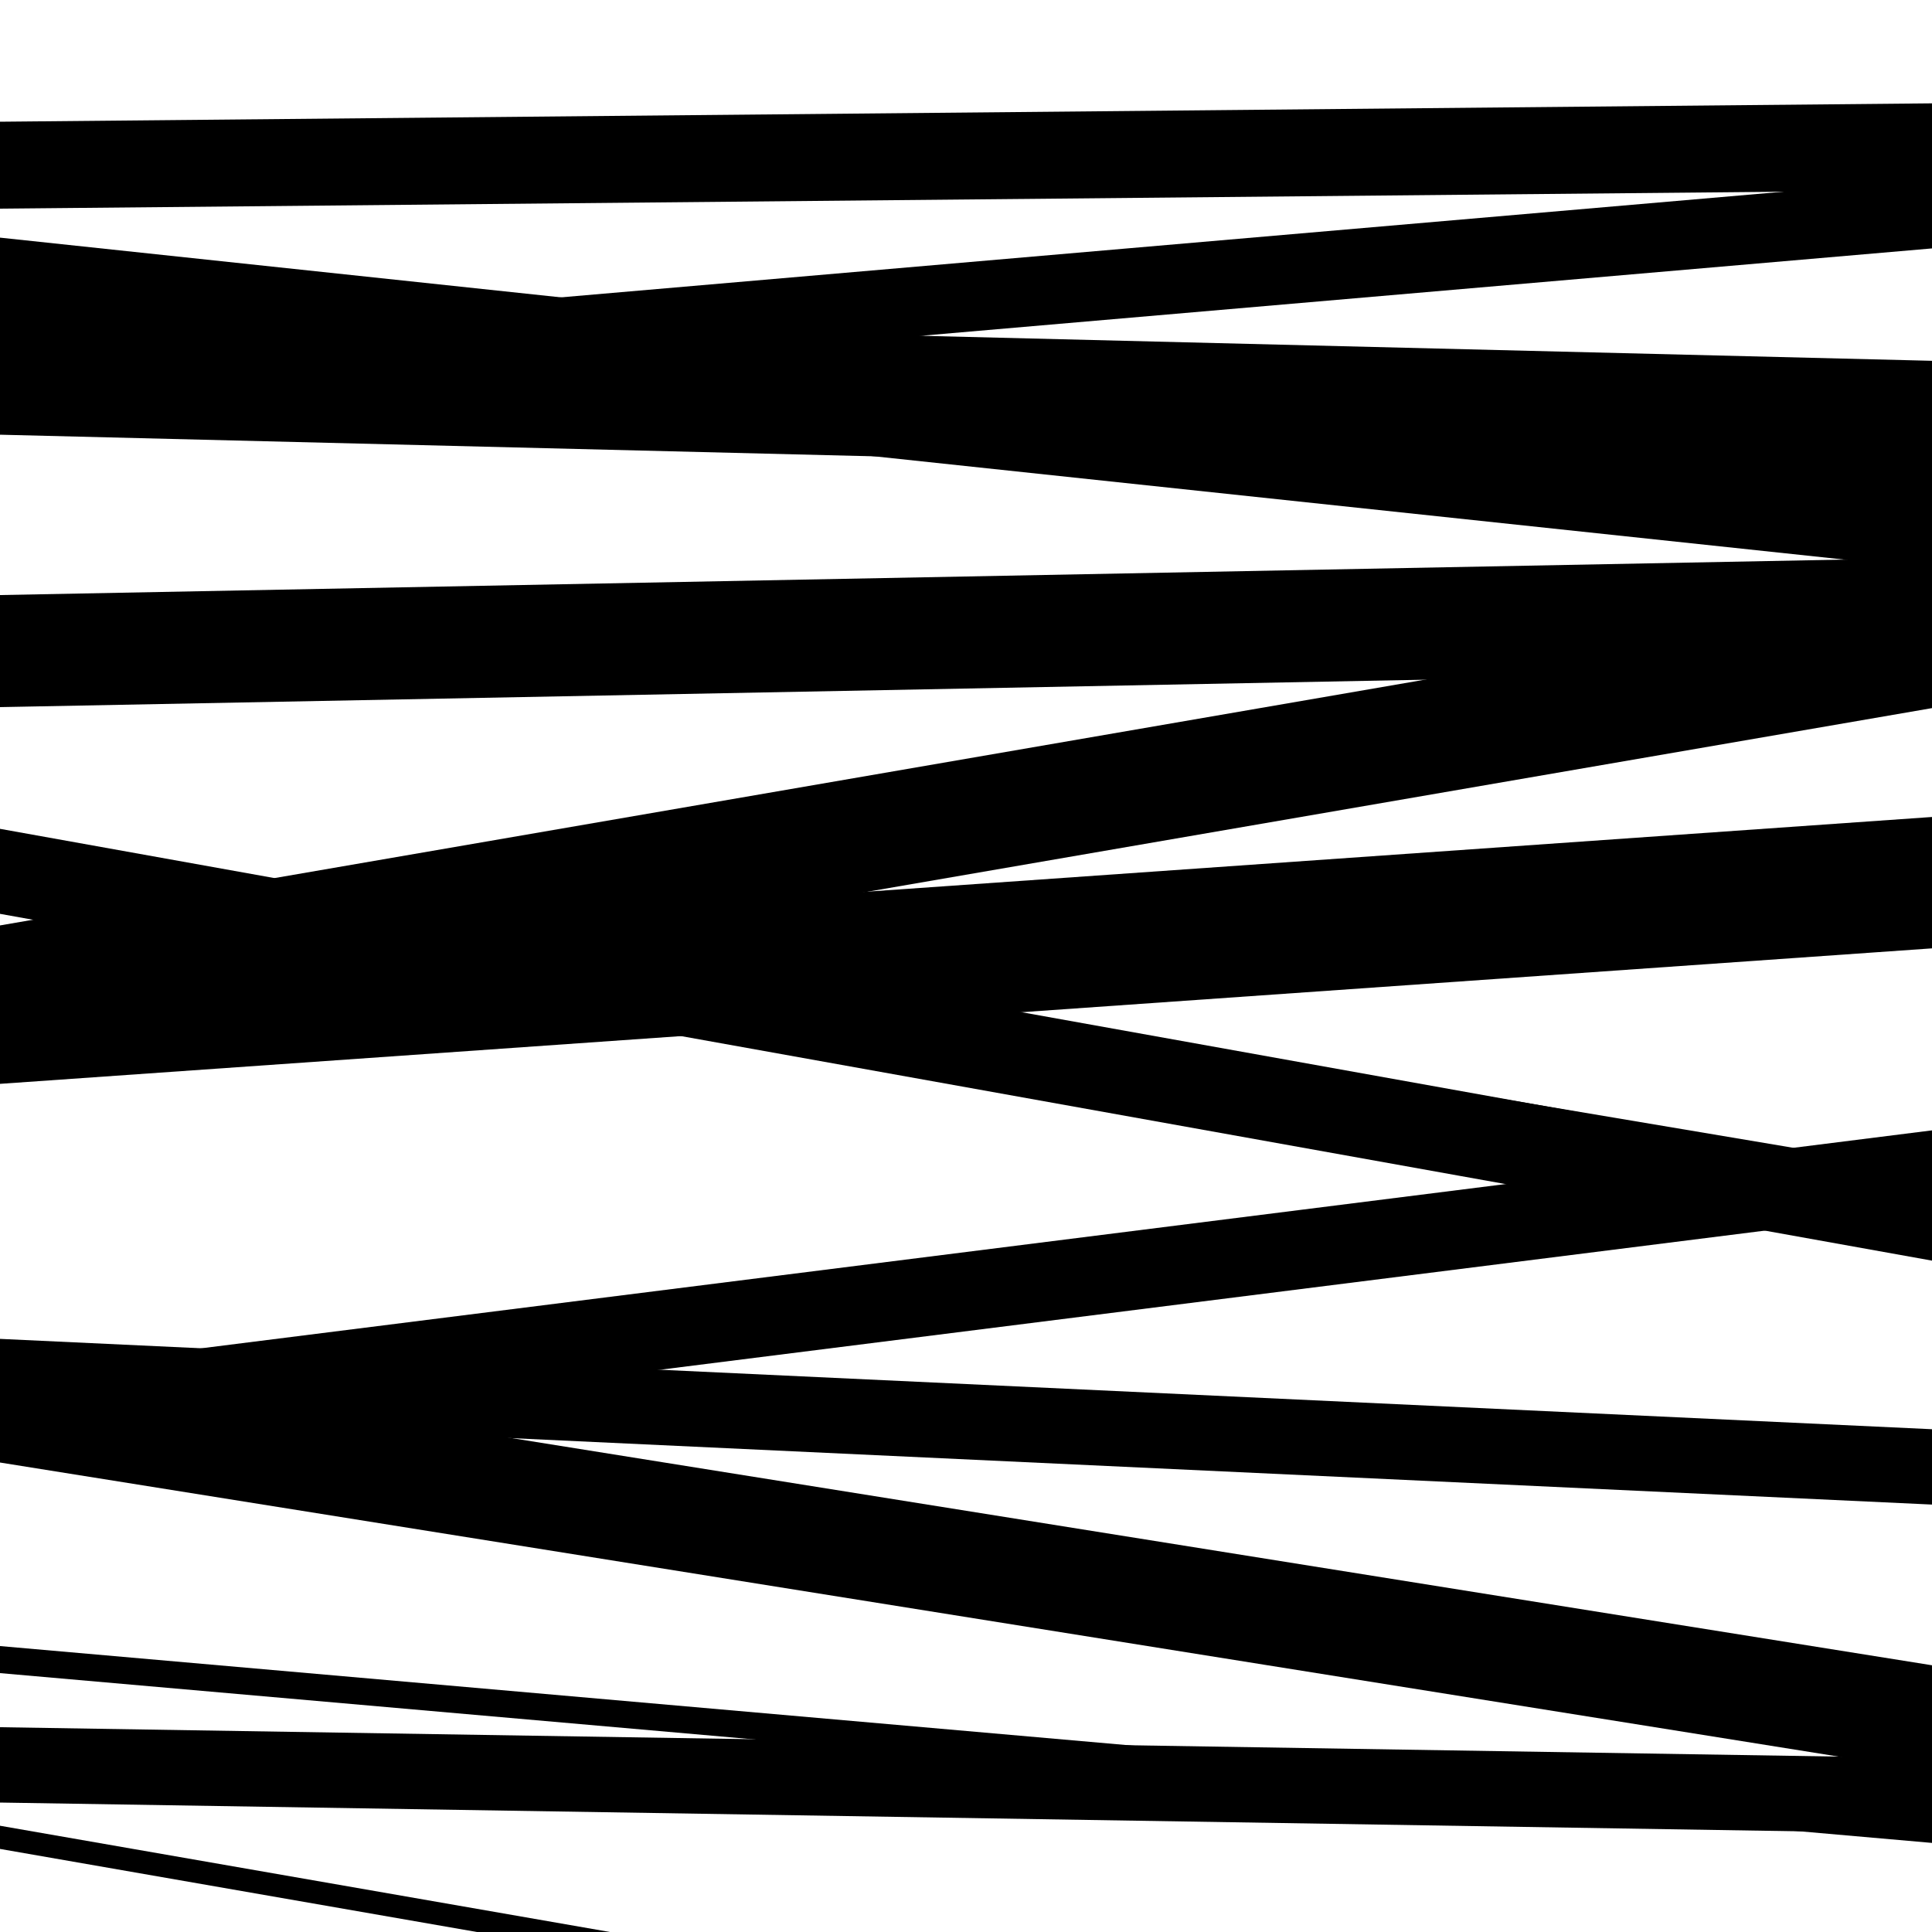
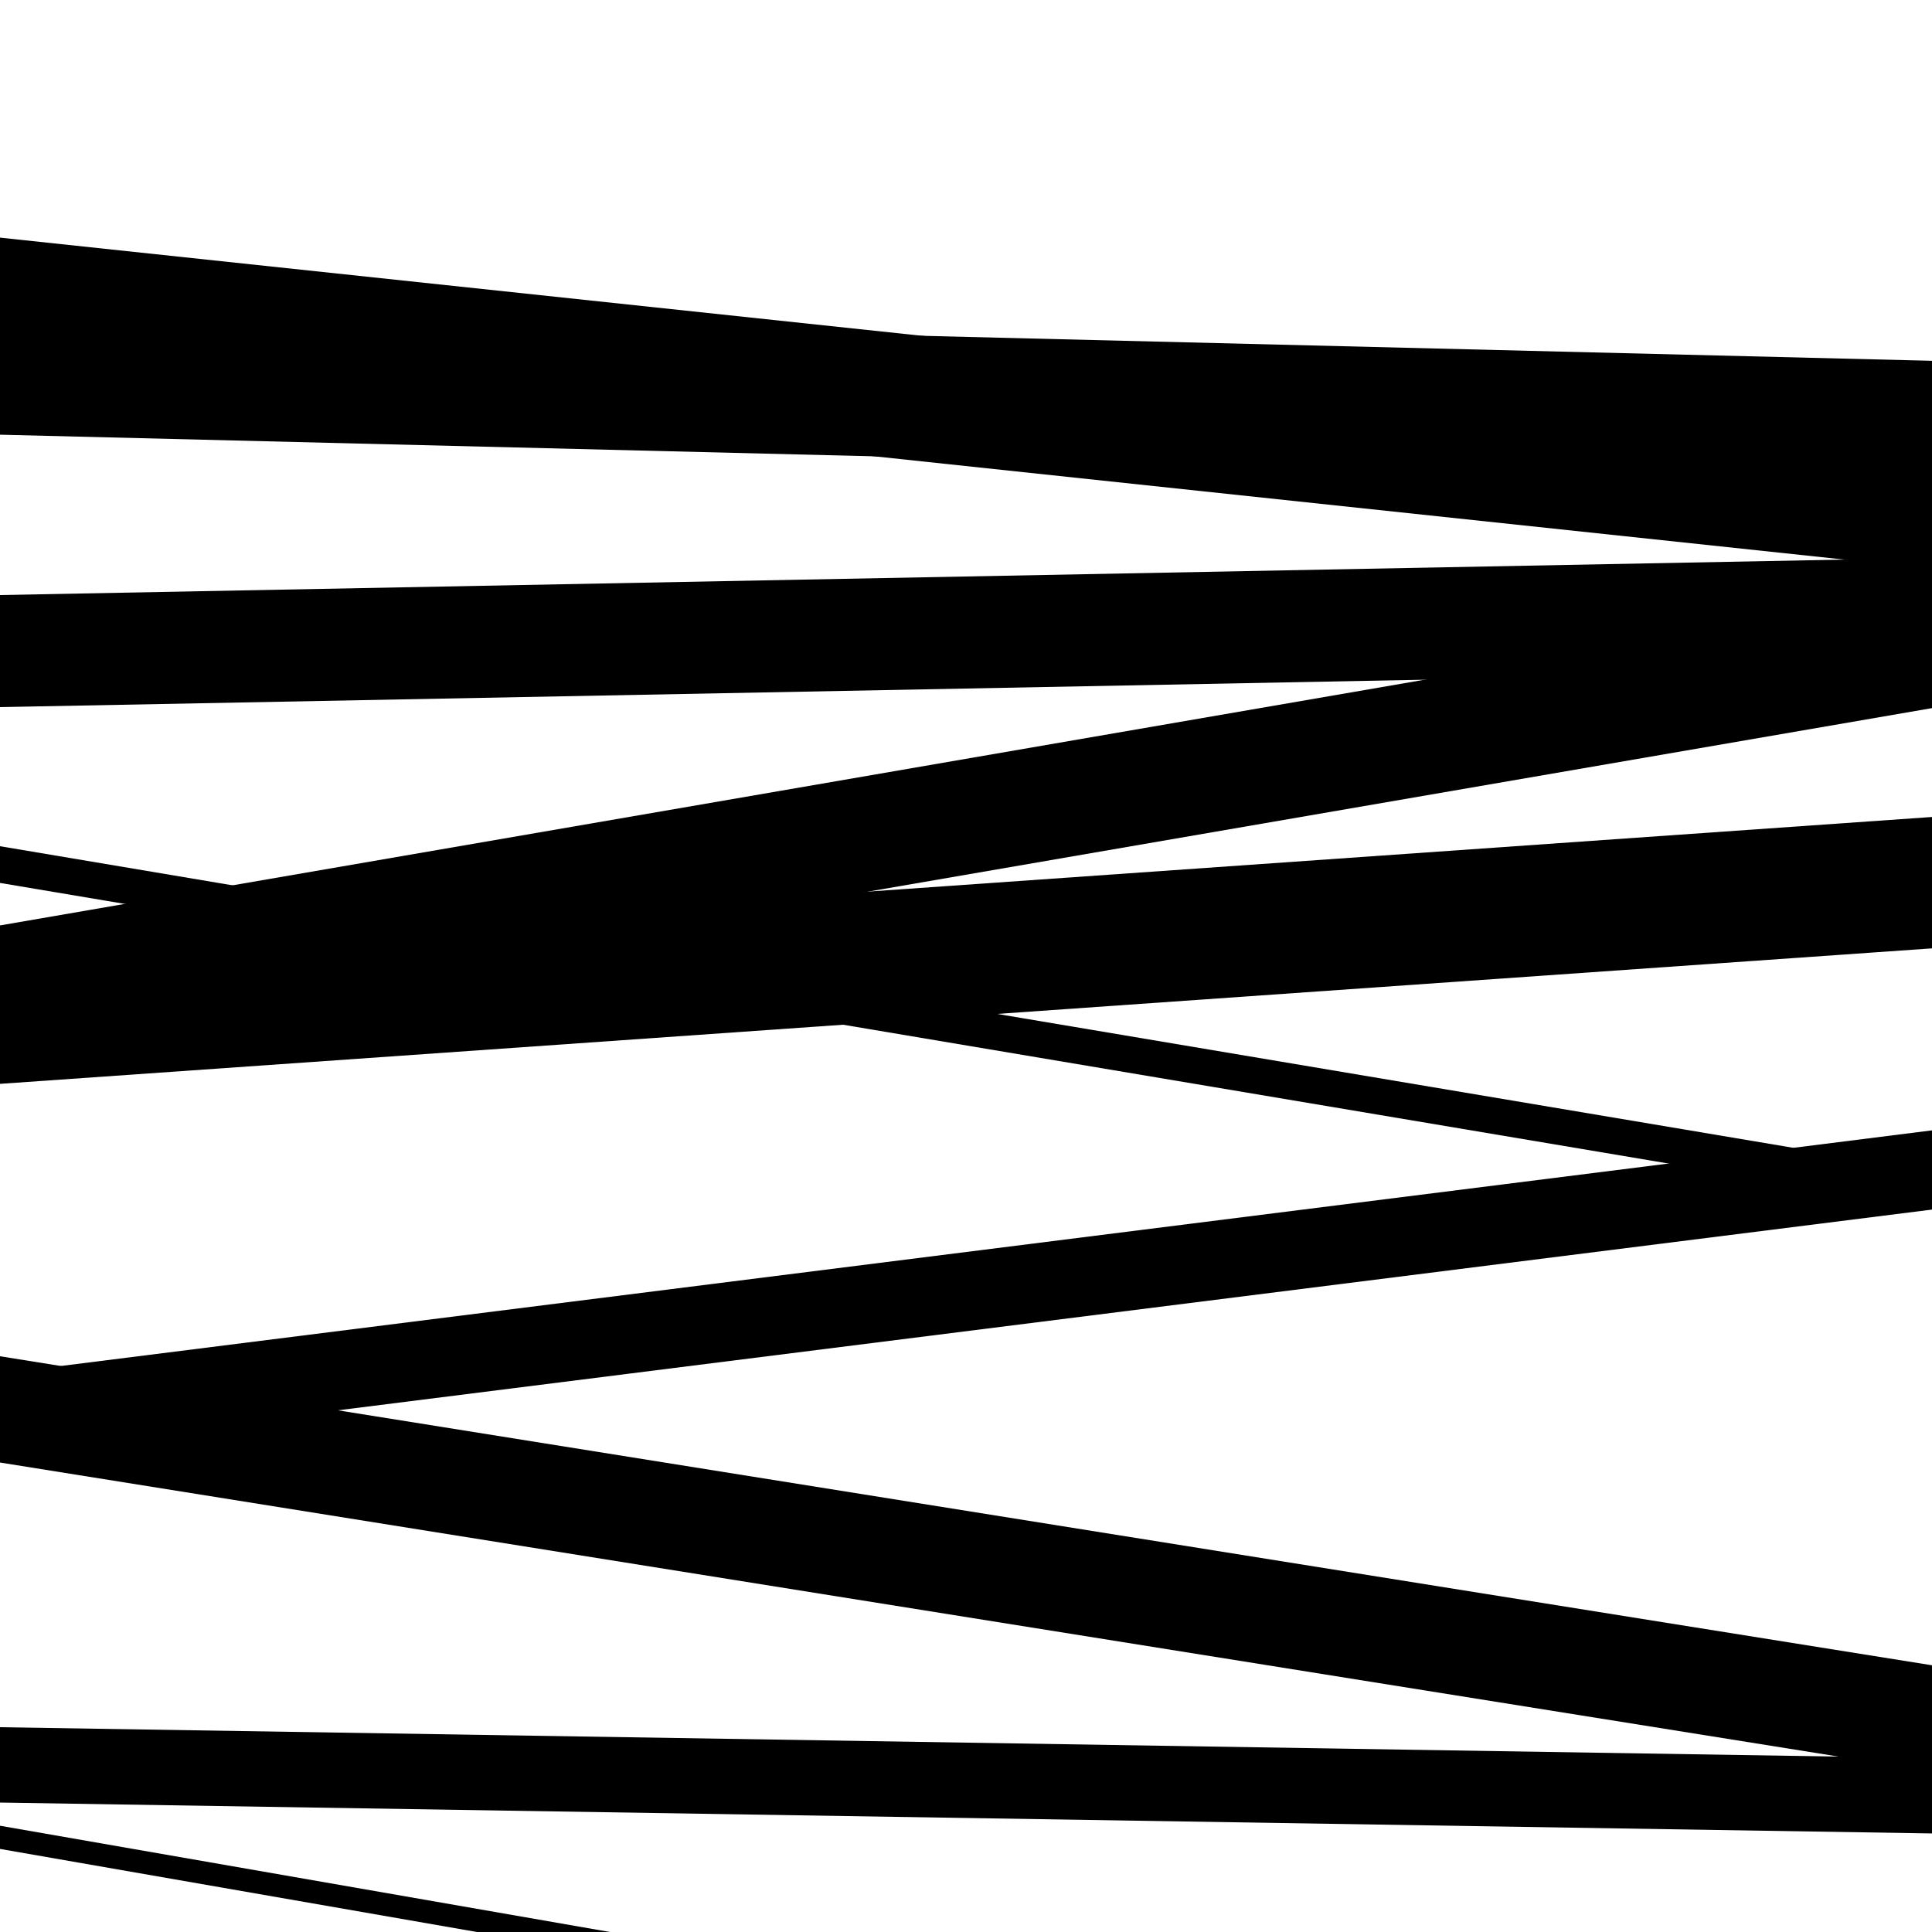
<svg xmlns="http://www.w3.org/2000/svg" viewBox="0 0 1000 1000" height="1000" width="1000">
  <rect x="0" y="0" width="1000" height="1000" fill="#ffffff" />
-   <path opacity="0.8" d="M 0 215 L 1000 128.58 L 1000 92.58 L 0 179 Z" fill="hsl(173, 15%, 50%)" />
-   <path opacity="0.8" d="M 0 473 L 1000 652.501 L 1000 608.501 L 0 429 Z" fill="hsl(178, 25%, 70%)" />
  <path opacity="0.8" d="M 0 752 L 1000 626.075 L 1000 585.075 L 0 711 Z" fill="hsl(183, 30%, 90%)" />
  <path opacity="0.8" d="M 0 933 L 1000 948.985 L 1000 909.985 L 0 894 Z" fill="hsl(168, 10%, 30%)" />
  <path opacity="0.8" d="M 0 188 L 1000 294.471 L 1000 229.471 L 0 123 Z" fill="hsl(173, 15%, 50%)" />
  <path opacity="0.8" d="M 0 457 L 1000 625.183 L 1000 606.183 L 0 438 Z" fill="hsl(178, 25%, 70%)" />
  <path opacity="0.8" d="M 0 757 L 1000 916.946 L 1000 861.946 L 0 702 Z" fill="hsl(183, 30%, 90%)" />
  <path opacity="0.8" d="M 0 957 L 1000 1131.202 L 1000 1119.202 L 0 945 Z" fill="hsl(168, 10%, 30%)" />
  <path opacity="0.8" d="M 0 225 L 1000 249.751 L 1000 186.751 L 0 162 Z" fill="hsl(173, 15%, 50%)" />
  <path opacity="0.8" d="M 0 539 L 1000 366.519 L 1000 306.519 L 0 479 Z" fill="hsl(178, 25%, 70%)" />
-   <path opacity="0.8" d="M 0 866 L 1000 953.891 L 1000 939.891 L 0 852 Z" fill="hsl(183, 30%, 90%)" />
-   <path opacity="0.8" d="M 0 108 L 1000 98.491 L 1000 53.491 L 0 63 Z" fill="hsl(168, 10%, 30%)" />
  <path opacity="0.8" d="M 0 366 L 1000 346.764 L 1000 288.764 L 0 308 Z" fill="hsl(173, 15%, 50%)" />
  <path opacity="0.8" d="M 0 561 L 1000 490.869 L 1000 422.869 L 0 493 Z" fill="hsl(178, 25%, 70%)" />
-   <path opacity="0.8" d="M 0 732 L 1000 778.762 L 1000 739.762 L 0 693 Z" fill="hsl(183, 30%, 90%)" />
</svg>